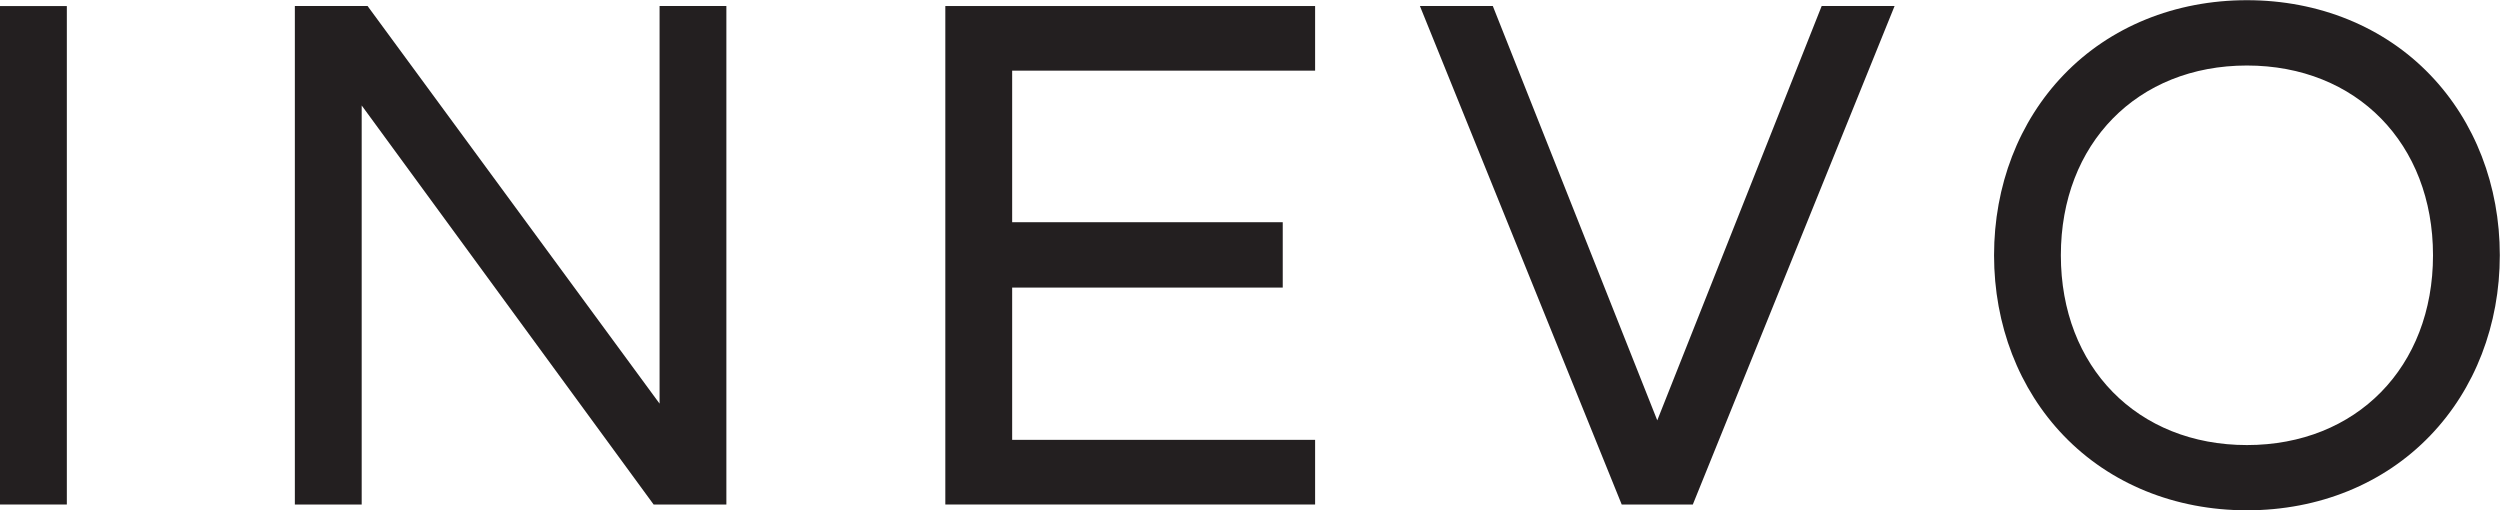
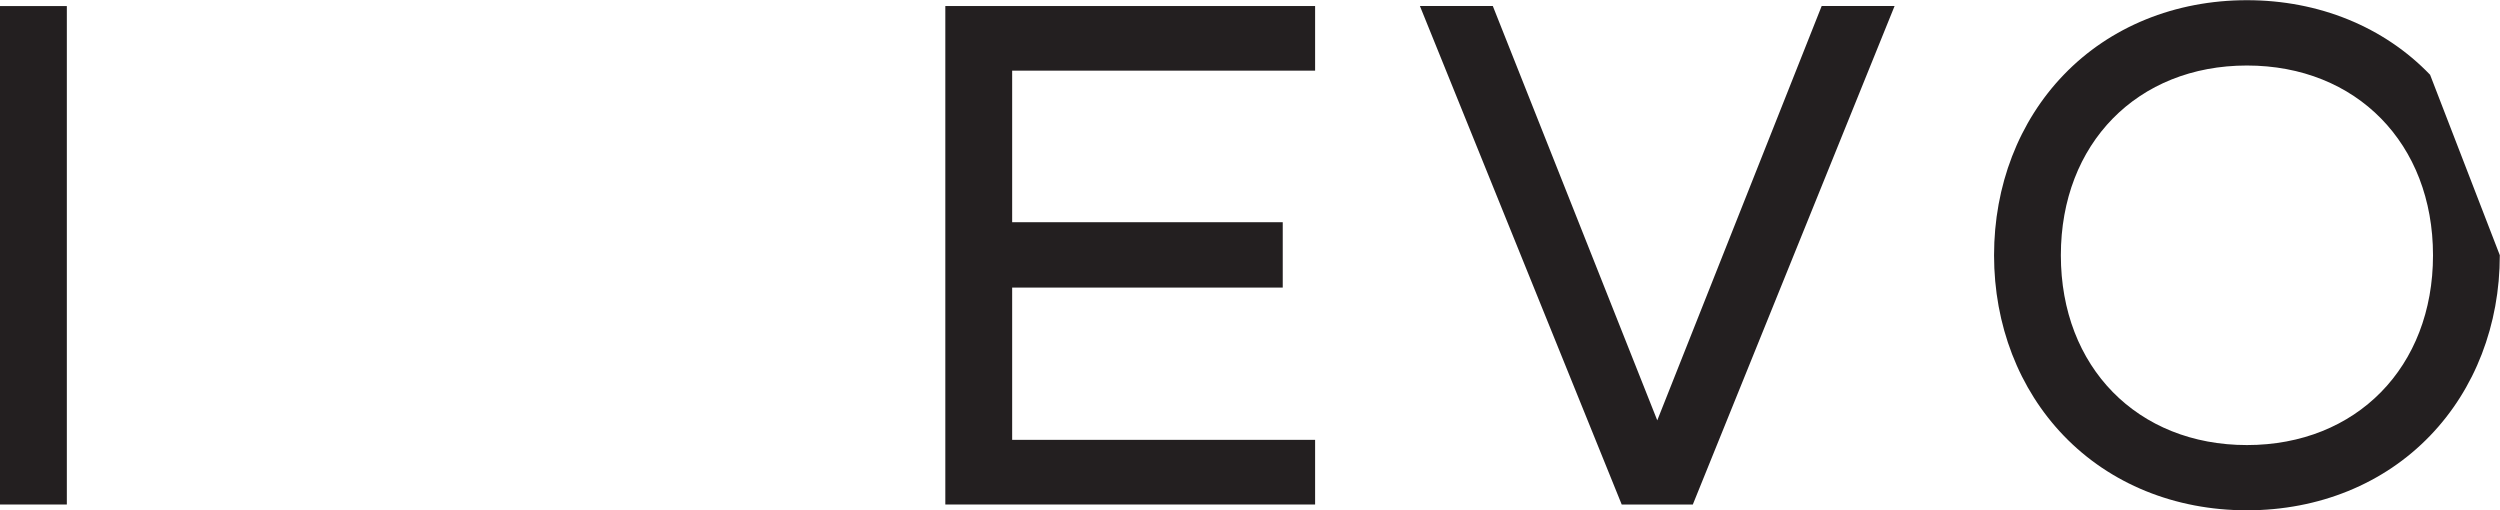
<svg xmlns="http://www.w3.org/2000/svg" id="Layer_1" data-name="Layer 1" viewBox="0 0 642.61 131.19">
  <defs>
    <style>.cls-1{fill:#231f20;}</style>
  </defs>
  <title>Artboard 1logo</title>
  <rect class="cls-1" y="1.56" width="17.18" height="128.12" />
-   <polygon class="cls-1" points="169.54 103.75 94.94 2.17 94.49 1.55 75.79 1.55 75.79 129.68 92.97 129.68 92.97 27.11 168.01 129.68 186.71 129.68 186.71 1.55 169.54 1.55 169.54 103.75" />
  <polygon class="cls-1" points="242.99 129.68 338.04 129.68 338.04 113.06 260.17 113.06 260.17 73.92 329.72 73.92 329.72 57.12 260.17 57.12 260.17 18.16 338.04 18.16 338.04 1.55 242.99 1.55 242.99 129.68" />
  <polygon class="cls-1" points="425.99 108.05 383.72 1.55 364.98 1.55 416.85 129.68 435.13 129.68 486.99 1.55 468.25 1.55 425.99 108.05" />
-   <path class="cls-1" d="M624.64,19.22C612.76,6.86,596,.05,577.56.05s-35.2,6.81-47.08,19.17c-11.56,12-17.92,28.5-17.92,46.4S518.93,100,530.48,112c11.88,12.36,28.6,19.17,47.08,19.17s35.2-6.81,47.08-19.17c11.56-12,17.92-28.51,17.92-46.4S636.2,31.24,624.64,19.22Zm.75,46.4c0,28.72-19.67,48.78-47.83,48.78s-47.83-20.06-47.83-48.78,19.67-48.78,47.83-48.78S625.39,36.9,625.39,65.62Z" />
+   <path class="cls-1" d="M624.64,19.22C612.76,6.86,596,.05,577.56.05s-35.2,6.81-47.08,19.17c-11.56,12-17.92,28.5-17.92,46.4S518.93,100,530.48,112c11.88,12.36,28.6,19.17,47.08,19.17s35.2-6.81,47.08-19.17c11.56-12,17.92-28.51,17.92-46.4Zm.75,46.4c0,28.72-19.67,48.78-47.83,48.78s-47.83-20.06-47.83-48.78,19.67-48.78,47.83-48.78S625.39,36.9,625.39,65.62Z" />
</svg>